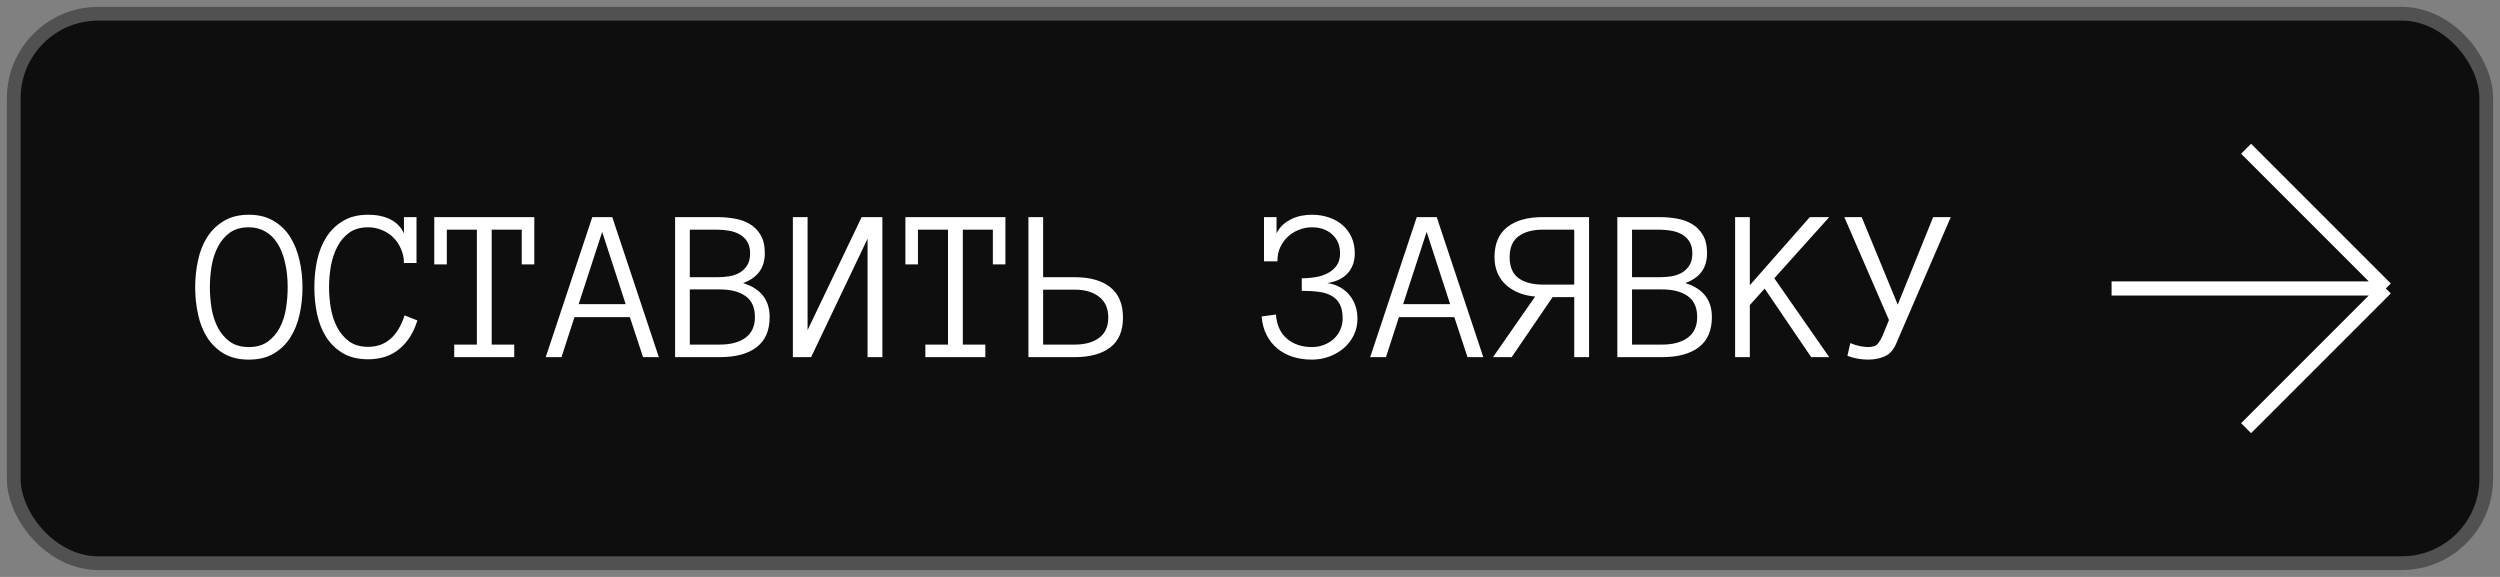
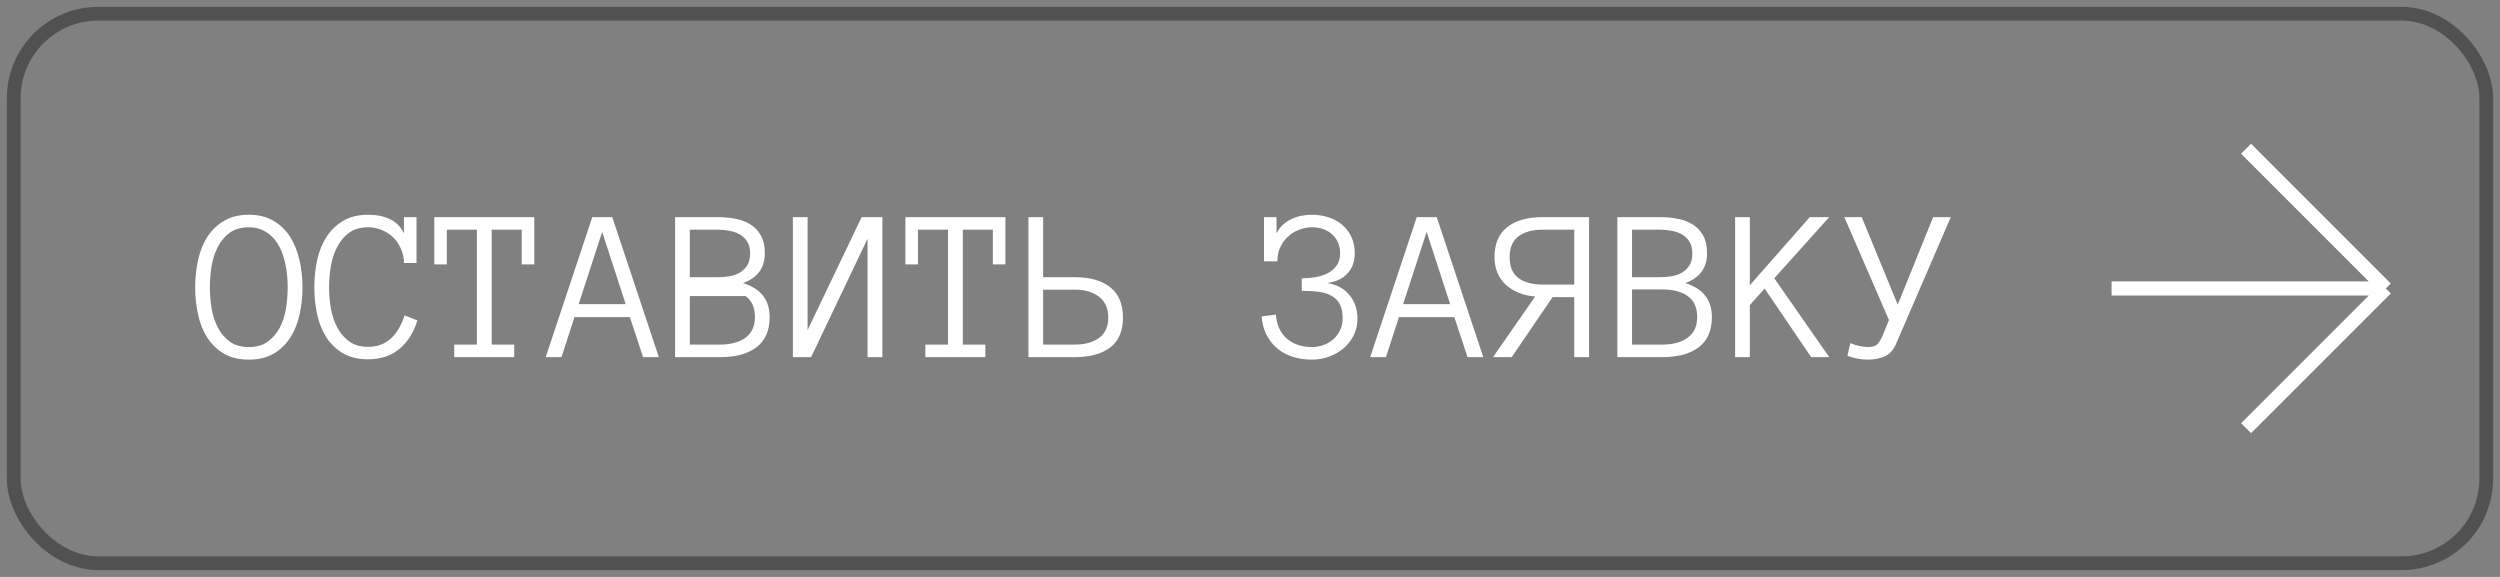
<svg xmlns="http://www.w3.org/2000/svg" width="182" height="42" viewBox="0 0 182 42" fill="none">
  <rect x="0" y="0" width="182" height="42" fill="#808080" stroke="none" />
-   <rect x="1" y="1" width="180" height="40" rx="6.154" fill="#0E0E0E" />
  <rect x="1" y="1" width="180" height="40" rx="6.154" stroke="#515151" stroke-linejoin="bevel" />
-   <path d="M22.021 20.914C22.021 21.596 21.951 22.255 21.81 22.891C21.67 23.526 21.446 24.086 21.138 24.57C20.831 25.055 20.427 25.445 19.927 25.742C19.433 26.034 18.828 26.18 18.115 26.18C17.401 26.18 16.795 26.034 16.295 25.742C15.8 25.445 15.396 25.055 15.084 24.57C14.776 24.086 14.555 23.526 14.42 22.891C14.279 22.255 14.209 21.596 14.209 20.914C14.209 20.232 14.279 19.573 14.42 18.938C14.555 18.302 14.779 17.74 15.092 17.25C15.409 16.76 15.816 16.37 16.31 16.078C16.81 15.781 17.412 15.633 18.115 15.633C18.818 15.633 19.417 15.781 19.912 16.078C20.412 16.37 20.816 16.76 21.123 17.25C21.43 17.74 21.657 18.302 21.802 18.938C21.948 19.573 22.021 20.232 22.021 20.914ZM20.943 20.914C20.943 20.242 20.878 19.638 20.748 19.102C20.623 18.56 20.441 18.099 20.201 17.719C19.961 17.338 19.665 17.049 19.31 16.852C18.961 16.648 18.563 16.547 18.115 16.547C17.558 16.547 17.097 16.677 16.732 16.938C16.373 17.198 16.084 17.539 15.865 17.961C15.646 18.383 15.493 18.852 15.404 19.367C15.321 19.883 15.279 20.398 15.279 20.914C15.279 21.424 15.321 21.94 15.404 22.461C15.493 22.977 15.646 23.443 15.865 23.859C16.084 24.271 16.373 24.609 16.732 24.875C17.097 25.135 17.558 25.266 18.115 25.266C18.667 25.266 19.125 25.135 19.49 24.875C19.855 24.609 20.146 24.271 20.365 23.859C20.584 23.443 20.735 22.977 20.818 22.461C20.901 21.94 20.943 21.424 20.943 20.914ZM30.385 23.328C30.119 24.203 29.684 24.893 29.08 25.398C28.476 25.904 27.715 26.156 26.799 26.156C26.085 26.156 25.481 26.013 24.986 25.727C24.491 25.44 24.085 25.055 23.767 24.57C23.455 24.086 23.228 23.526 23.088 22.891C22.952 22.255 22.885 21.596 22.885 20.914C22.885 20.232 22.952 19.573 23.088 18.938C23.228 18.302 23.455 17.74 23.767 17.25C24.085 16.76 24.491 16.37 24.986 16.078C25.481 15.781 26.085 15.633 26.799 15.633C27.429 15.633 27.968 15.745 28.416 15.969C28.864 16.193 29.195 16.534 29.408 16.992V15.805H30.322V19.148H29.408C29.408 18.789 29.338 18.451 29.197 18.133C29.062 17.81 28.877 17.531 28.642 17.297C28.408 17.062 28.13 16.88 27.807 16.75C27.489 16.615 27.153 16.547 26.799 16.547C26.247 16.547 25.788 16.677 25.424 16.938C25.064 17.198 24.775 17.539 24.557 17.961C24.338 18.383 24.182 18.852 24.088 19.367C23.999 19.883 23.955 20.398 23.955 20.914C23.955 21.424 23.999 21.94 24.088 22.461C24.182 22.977 24.338 23.44 24.557 23.852C24.775 24.258 25.064 24.594 25.424 24.859C25.788 25.12 26.247 25.25 26.799 25.25C28.07 25.25 28.955 24.487 29.455 22.961L30.385 23.328ZM38.897 19.25H37.983V16.719H35.795V25.086H37.436V26H33.068V25.086H34.717V16.719H32.529V19.25H31.615V15.805H38.897V19.25ZM47.963 26H46.815L45.854 23.086H41.822L40.877 26H39.729L43.119 15.805H44.572L47.963 26ZM45.549 22.141L43.838 16.883L42.127 22.141H45.549ZM56.03 23.086C56.03 24.06 55.715 24.789 55.084 25.273C54.454 25.758 53.558 26 52.397 26H49.147V15.805H52.217C52.644 15.805 53.063 15.841 53.475 15.914C53.886 15.982 54.254 16.112 54.577 16.305C54.905 16.497 55.17 16.766 55.373 17.109C55.577 17.448 55.678 17.893 55.678 18.445C55.678 19.503 55.15 20.224 54.092 20.609C55.384 21.005 56.03 21.831 56.03 23.086ZM54.608 18.445C54.608 18.086 54.532 17.792 54.381 17.562C54.23 17.333 54.038 17.159 53.803 17.039C53.569 16.914 53.311 16.831 53.03 16.789C52.748 16.742 52.478 16.719 52.217 16.719H50.217V20.18H52.217C52.509 20.18 52.795 20.159 53.077 20.117C53.358 20.07 53.61 19.984 53.834 19.859C54.058 19.729 54.243 19.552 54.389 19.328C54.535 19.104 54.608 18.81 54.608 18.445ZM54.959 23.086C54.959 22.383 54.73 21.872 54.272 21.555C53.819 21.232 53.194 21.07 52.397 21.07H50.217V25.086H52.397C53.194 25.086 53.819 24.919 54.272 24.586C54.73 24.247 54.959 23.747 54.959 23.086ZM57.721 15.805H58.792V24.031L62.729 15.805H64.237V26H63.159V17.375L59.049 26H57.721V15.805ZM73.194 19.25H72.28V16.719H70.093V25.086H71.733V26H67.366V25.086H69.014V16.719H66.827V19.25H65.913V15.805H73.194V19.25ZM80.683 23.117C80.683 22.456 80.461 21.953 80.018 21.609C79.576 21.26 78.985 21.086 78.245 21.086H75.94V25.086H78.245C78.985 25.086 79.576 24.922 80.018 24.594C80.461 24.26 80.683 23.768 80.683 23.117ZM75.94 20.18H78.245C79.354 20.18 80.216 20.424 80.831 20.914C81.445 21.404 81.753 22.138 81.753 23.117C81.753 24.091 81.445 24.815 80.831 25.289C80.216 25.763 79.349 26 78.229 26H74.87V15.805H75.94V20.18ZM98.823 23.188C98.823 23.635 98.732 24.044 98.55 24.414C98.368 24.779 98.123 25.091 97.816 25.352C97.513 25.612 97.162 25.815 96.761 25.961C96.365 26.107 95.948 26.18 95.511 26.18C95.021 26.18 94.563 26.115 94.136 25.984C93.709 25.849 93.331 25.648 93.003 25.383C92.68 25.117 92.417 24.789 92.214 24.398C92.011 24.008 91.888 23.555 91.847 23.039L92.886 22.898C92.948 23.68 93.222 24.271 93.706 24.672C94.185 25.068 94.787 25.266 95.511 25.266C95.818 25.266 96.107 25.213 96.378 25.109C96.649 25.005 96.886 24.862 97.089 24.68C97.292 24.497 97.451 24.279 97.566 24.023C97.685 23.768 97.745 23.49 97.745 23.188C97.745 22.771 97.68 22.432 97.55 22.172C97.42 21.906 97.227 21.701 96.972 21.555C96.722 21.404 96.412 21.302 96.042 21.25C95.672 21.198 95.248 21.172 94.769 21.172V20.258C95.118 20.258 95.459 20.229 95.792 20.172C96.126 20.115 96.422 20.016 96.683 19.875C96.943 19.734 97.154 19.549 97.316 19.32C97.477 19.086 97.558 18.794 97.558 18.445C97.558 17.872 97.368 17.414 96.987 17.07C96.607 16.721 96.115 16.547 95.511 16.547C95.172 16.547 94.844 16.612 94.527 16.742C94.214 16.872 93.948 17.044 93.73 17.258C93.521 17.456 93.347 17.701 93.206 17.992C93.066 18.284 92.995 18.628 92.995 19.023H92.019V15.805H92.933V16.992C93.058 16.737 93.217 16.523 93.409 16.352C93.602 16.18 93.813 16.042 94.042 15.938C94.271 15.828 94.511 15.75 94.761 15.703C95.011 15.656 95.261 15.633 95.511 15.633C95.948 15.633 96.357 15.698 96.737 15.828C97.118 15.953 97.446 16.135 97.722 16.375C98.003 16.615 98.225 16.909 98.386 17.258C98.547 17.607 98.628 18.003 98.628 18.445C98.628 19.029 98.456 19.51 98.112 19.891C97.769 20.271 97.274 20.51 96.628 20.609C96.987 20.662 97.303 20.766 97.573 20.922C97.85 21.078 98.079 21.273 98.261 21.508C98.448 21.737 98.589 21.997 98.683 22.289C98.777 22.576 98.823 22.875 98.823 23.188ZM107.984 26H106.835L105.874 23.086H101.843L100.898 26H99.749L103.14 15.805H104.593L107.984 26ZM105.57 22.141L103.859 16.883L102.148 22.141H105.57ZM111.761 21.586C111.334 21.555 110.938 21.466 110.574 21.32C110.214 21.174 109.902 20.982 109.636 20.742C109.376 20.503 109.17 20.213 109.019 19.875C108.873 19.531 108.8 19.146 108.8 18.719C108.8 17.75 109.108 17.023 109.722 16.539C110.337 16.049 111.204 15.805 112.324 15.805H115.683V26H114.605V21.633H113.027L110.05 26H108.691L111.761 21.586ZM109.902 18.719C109.902 19.422 110.118 19.932 110.55 20.25C110.983 20.562 111.574 20.719 112.324 20.719H114.605V16.719H112.324C111.574 16.719 110.983 16.88 110.55 17.203C110.118 17.521 109.902 18.026 109.902 18.719ZM124.625 23.086C124.625 24.06 124.31 24.789 123.679 25.273C123.049 25.758 122.153 26 120.992 26H117.742V15.805H120.812C121.239 15.805 121.659 15.841 122.07 15.914C122.481 15.982 122.849 16.112 123.172 16.305C123.5 16.497 123.765 16.766 123.968 17.109C124.172 17.448 124.273 17.893 124.273 18.445C124.273 19.503 123.744 20.224 122.687 20.609C123.979 21.005 124.625 21.831 124.625 23.086ZM123.203 18.445C123.203 18.086 123.127 17.792 122.976 17.562C122.825 17.333 122.632 17.159 122.398 17.039C122.164 16.914 121.906 16.831 121.625 16.789C121.343 16.742 121.073 16.719 120.812 16.719H118.812V20.18H120.812C121.104 20.18 121.39 20.159 121.672 20.117C121.953 20.07 122.205 19.984 122.429 19.859C122.653 19.729 122.838 19.552 122.984 19.328C123.13 19.104 123.203 18.81 123.203 18.445ZM123.554 23.086C123.554 22.383 123.325 21.872 122.867 21.555C122.414 21.232 121.789 21.07 120.992 21.07H118.812V25.086H120.992C121.789 25.086 122.414 24.919 122.867 24.586C123.325 24.247 123.554 23.747 123.554 23.086ZM133.168 26H131.855L128.465 21.008L127.387 22.211V26H126.316V15.805H127.387V20.766L131.754 15.805H133.168L129.168 20.258L133.168 26ZM142.016 15.805L138.078 24.93C137.875 25.44 137.589 25.776 137.219 25.938C136.849 26.099 136.44 26.18 135.992 26.18C135.492 26.18 134.992 26.088 134.492 25.906L134.703 24.977C134.948 25.081 135.187 25.156 135.422 25.203C135.656 25.245 135.846 25.266 135.992 25.266C136.346 25.266 136.589 25.18 136.719 25.008C136.854 24.836 136.971 24.633 137.07 24.398L137.516 23.297L134.266 15.805H135.531L138.156 22.18L140.734 15.805H142.016Z" fill="white" />
+   <path d="M22.021 20.914C22.021 21.596 21.951 22.255 21.81 22.891C21.67 23.526 21.446 24.086 21.138 24.57C20.831 25.055 20.427 25.445 19.927 25.742C19.433 26.034 18.828 26.18 18.115 26.18C17.401 26.18 16.795 26.034 16.295 25.742C15.8 25.445 15.396 25.055 15.084 24.57C14.776 24.086 14.555 23.526 14.42 22.891C14.279 22.255 14.209 21.596 14.209 20.914C14.209 20.232 14.279 19.573 14.42 18.938C14.555 18.302 14.779 17.74 15.092 17.25C15.409 16.76 15.816 16.37 16.31 16.078C16.81 15.781 17.412 15.633 18.115 15.633C18.818 15.633 19.417 15.781 19.912 16.078C20.412 16.37 20.816 16.76 21.123 17.25C21.43 17.74 21.657 18.302 21.802 18.938C21.948 19.573 22.021 20.232 22.021 20.914ZM20.943 20.914C20.943 20.242 20.878 19.638 20.748 19.102C20.623 18.56 20.441 18.099 20.201 17.719C19.961 17.338 19.665 17.049 19.31 16.852C18.961 16.648 18.563 16.547 18.115 16.547C17.558 16.547 17.097 16.677 16.732 16.938C16.373 17.198 16.084 17.539 15.865 17.961C15.646 18.383 15.493 18.852 15.404 19.367C15.321 19.883 15.279 20.398 15.279 20.914C15.279 21.424 15.321 21.94 15.404 22.461C15.493 22.977 15.646 23.443 15.865 23.859C16.084 24.271 16.373 24.609 16.732 24.875C17.097 25.135 17.558 25.266 18.115 25.266C18.667 25.266 19.125 25.135 19.49 24.875C19.855 24.609 20.146 24.271 20.365 23.859C20.584 23.443 20.735 22.977 20.818 22.461C20.901 21.94 20.943 21.424 20.943 20.914ZM30.385 23.328C30.119 24.203 29.684 24.893 29.08 25.398C28.476 25.904 27.715 26.156 26.799 26.156C26.085 26.156 25.481 26.013 24.986 25.727C24.491 25.44 24.085 25.055 23.767 24.57C23.455 24.086 23.228 23.526 23.088 22.891C22.952 22.255 22.885 21.596 22.885 20.914C22.885 20.232 22.952 19.573 23.088 18.938C23.228 18.302 23.455 17.74 23.767 17.25C24.085 16.76 24.491 16.37 24.986 16.078C25.481 15.781 26.085 15.633 26.799 15.633C27.429 15.633 27.968 15.745 28.416 15.969C28.864 16.193 29.195 16.534 29.408 16.992V15.805H30.322V19.148H29.408C29.408 18.789 29.338 18.451 29.197 18.133C29.062 17.81 28.877 17.531 28.642 17.297C28.408 17.062 28.13 16.88 27.807 16.75C27.489 16.615 27.153 16.547 26.799 16.547C26.247 16.547 25.788 16.677 25.424 16.938C25.064 17.198 24.775 17.539 24.557 17.961C24.338 18.383 24.182 18.852 24.088 19.367C23.999 19.883 23.955 20.398 23.955 20.914C23.955 21.424 23.999 21.94 24.088 22.461C24.182 22.977 24.338 23.44 24.557 23.852C24.775 24.258 25.064 24.594 25.424 24.859C25.788 25.12 26.247 25.25 26.799 25.25C28.07 25.25 28.955 24.487 29.455 22.961L30.385 23.328ZM38.897 19.25H37.983V16.719H35.795V25.086H37.436V26H33.068V25.086H34.717V16.719H32.529V19.25H31.615V15.805H38.897V19.25ZM47.963 26H46.815L45.854 23.086H41.822L40.877 26H39.729L43.119 15.805H44.572L47.963 26ZM45.549 22.141L43.838 16.883L42.127 22.141H45.549ZM56.03 23.086C56.03 24.06 55.715 24.789 55.084 25.273C54.454 25.758 53.558 26 52.397 26H49.147V15.805H52.217C52.644 15.805 53.063 15.841 53.475 15.914C53.886 15.982 54.254 16.112 54.577 16.305C54.905 16.497 55.17 16.766 55.373 17.109C55.577 17.448 55.678 17.893 55.678 18.445C55.678 19.503 55.15 20.224 54.092 20.609C55.384 21.005 56.03 21.831 56.03 23.086ZM54.608 18.445C54.608 18.086 54.532 17.792 54.381 17.562C54.23 17.333 54.038 17.159 53.803 17.039C53.569 16.914 53.311 16.831 53.03 16.789C52.748 16.742 52.478 16.719 52.217 16.719H50.217V20.18H52.217C52.509 20.18 52.795 20.159 53.077 20.117C53.358 20.07 53.61 19.984 53.834 19.859C54.058 19.729 54.243 19.552 54.389 19.328C54.535 19.104 54.608 18.81 54.608 18.445ZM54.959 23.086C54.959 22.383 54.73 21.872 54.272 21.555H50.217V25.086H52.397C53.194 25.086 53.819 24.919 54.272 24.586C54.73 24.247 54.959 23.747 54.959 23.086ZM57.721 15.805H58.792V24.031L62.729 15.805H64.237V26H63.159V17.375L59.049 26H57.721V15.805ZM73.194 19.25H72.28V16.719H70.093V25.086H71.733V26H67.366V25.086H69.014V16.719H66.827V19.25H65.913V15.805H73.194V19.25ZM80.683 23.117C80.683 22.456 80.461 21.953 80.018 21.609C79.576 21.26 78.985 21.086 78.245 21.086H75.94V25.086H78.245C78.985 25.086 79.576 24.922 80.018 24.594C80.461 24.26 80.683 23.768 80.683 23.117ZM75.94 20.18H78.245C79.354 20.18 80.216 20.424 80.831 20.914C81.445 21.404 81.753 22.138 81.753 23.117C81.753 24.091 81.445 24.815 80.831 25.289C80.216 25.763 79.349 26 78.229 26H74.87V15.805H75.94V20.18ZM98.823 23.188C98.823 23.635 98.732 24.044 98.55 24.414C98.368 24.779 98.123 25.091 97.816 25.352C97.513 25.612 97.162 25.815 96.761 25.961C96.365 26.107 95.948 26.18 95.511 26.18C95.021 26.18 94.563 26.115 94.136 25.984C93.709 25.849 93.331 25.648 93.003 25.383C92.68 25.117 92.417 24.789 92.214 24.398C92.011 24.008 91.888 23.555 91.847 23.039L92.886 22.898C92.948 23.68 93.222 24.271 93.706 24.672C94.185 25.068 94.787 25.266 95.511 25.266C95.818 25.266 96.107 25.213 96.378 25.109C96.649 25.005 96.886 24.862 97.089 24.68C97.292 24.497 97.451 24.279 97.566 24.023C97.685 23.768 97.745 23.49 97.745 23.188C97.745 22.771 97.68 22.432 97.55 22.172C97.42 21.906 97.227 21.701 96.972 21.555C96.722 21.404 96.412 21.302 96.042 21.25C95.672 21.198 95.248 21.172 94.769 21.172V20.258C95.118 20.258 95.459 20.229 95.792 20.172C96.126 20.115 96.422 20.016 96.683 19.875C96.943 19.734 97.154 19.549 97.316 19.32C97.477 19.086 97.558 18.794 97.558 18.445C97.558 17.872 97.368 17.414 96.987 17.07C96.607 16.721 96.115 16.547 95.511 16.547C95.172 16.547 94.844 16.612 94.527 16.742C94.214 16.872 93.948 17.044 93.73 17.258C93.521 17.456 93.347 17.701 93.206 17.992C93.066 18.284 92.995 18.628 92.995 19.023H92.019V15.805H92.933V16.992C93.058 16.737 93.217 16.523 93.409 16.352C93.602 16.18 93.813 16.042 94.042 15.938C94.271 15.828 94.511 15.75 94.761 15.703C95.011 15.656 95.261 15.633 95.511 15.633C95.948 15.633 96.357 15.698 96.737 15.828C97.118 15.953 97.446 16.135 97.722 16.375C98.003 16.615 98.225 16.909 98.386 17.258C98.547 17.607 98.628 18.003 98.628 18.445C98.628 19.029 98.456 19.51 98.112 19.891C97.769 20.271 97.274 20.51 96.628 20.609C96.987 20.662 97.303 20.766 97.573 20.922C97.85 21.078 98.079 21.273 98.261 21.508C98.448 21.737 98.589 21.997 98.683 22.289C98.777 22.576 98.823 22.875 98.823 23.188ZM107.984 26H106.835L105.874 23.086H101.843L100.898 26H99.749L103.14 15.805H104.593L107.984 26ZM105.57 22.141L103.859 16.883L102.148 22.141H105.57ZM111.761 21.586C111.334 21.555 110.938 21.466 110.574 21.32C110.214 21.174 109.902 20.982 109.636 20.742C109.376 20.503 109.17 20.213 109.019 19.875C108.873 19.531 108.8 19.146 108.8 18.719C108.8 17.75 109.108 17.023 109.722 16.539C110.337 16.049 111.204 15.805 112.324 15.805H115.683V26H114.605V21.633H113.027L110.05 26H108.691L111.761 21.586ZM109.902 18.719C109.902 19.422 110.118 19.932 110.55 20.25C110.983 20.562 111.574 20.719 112.324 20.719H114.605V16.719H112.324C111.574 16.719 110.983 16.88 110.55 17.203C110.118 17.521 109.902 18.026 109.902 18.719ZM124.625 23.086C124.625 24.06 124.31 24.789 123.679 25.273C123.049 25.758 122.153 26 120.992 26H117.742V15.805H120.812C121.239 15.805 121.659 15.841 122.07 15.914C122.481 15.982 122.849 16.112 123.172 16.305C123.5 16.497 123.765 16.766 123.968 17.109C124.172 17.448 124.273 17.893 124.273 18.445C124.273 19.503 123.744 20.224 122.687 20.609C123.979 21.005 124.625 21.831 124.625 23.086ZM123.203 18.445C123.203 18.086 123.127 17.792 122.976 17.562C122.825 17.333 122.632 17.159 122.398 17.039C122.164 16.914 121.906 16.831 121.625 16.789C121.343 16.742 121.073 16.719 120.812 16.719H118.812V20.18H120.812C121.104 20.18 121.39 20.159 121.672 20.117C121.953 20.07 122.205 19.984 122.429 19.859C122.653 19.729 122.838 19.552 122.984 19.328C123.13 19.104 123.203 18.81 123.203 18.445ZM123.554 23.086C123.554 22.383 123.325 21.872 122.867 21.555C122.414 21.232 121.789 21.07 120.992 21.07H118.812V25.086H120.992C121.789 25.086 122.414 24.919 122.867 24.586C123.325 24.247 123.554 23.747 123.554 23.086ZM133.168 26H131.855L128.465 21.008L127.387 22.211V26H126.316V15.805H127.387V20.766L131.754 15.805H133.168L129.168 20.258L133.168 26ZM142.016 15.805L138.078 24.93C137.875 25.44 137.589 25.776 137.219 25.938C136.849 26.099 136.44 26.18 135.992 26.18C135.492 26.18 134.992 26.088 134.492 25.906L134.703 24.977C134.948 25.081 135.187 25.156 135.422 25.203C135.656 25.245 135.846 25.266 135.992 25.266C136.346 25.266 136.589 25.18 136.719 25.008C136.854 24.836 136.971 24.633 137.07 24.398L137.516 23.297L134.266 15.805H135.531L138.156 22.18L140.734 15.805H142.016Z" fill="white" />
  <path d="M153.723 21H173.687M173.687 21L163.516 10.829M173.687 21L163.516 31.171" stroke="white" stroke-width="1.026" />
</svg>